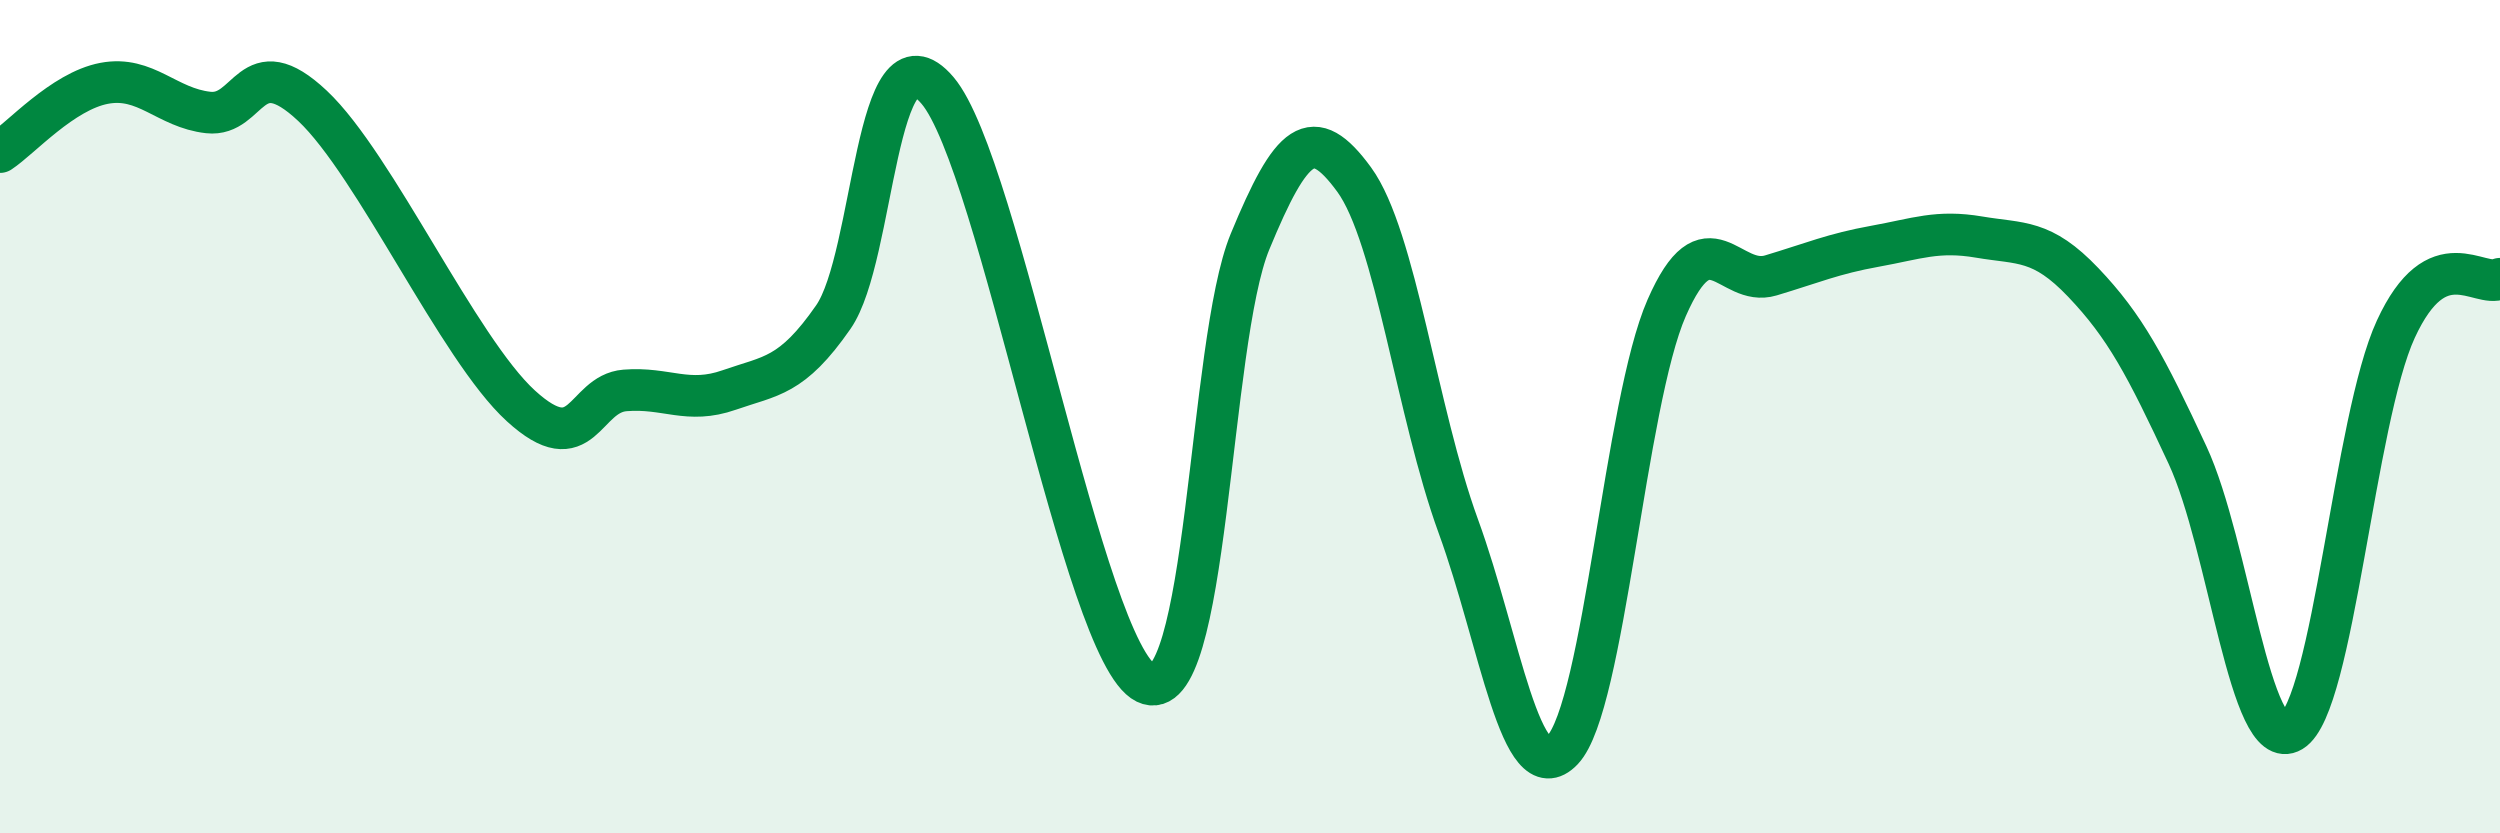
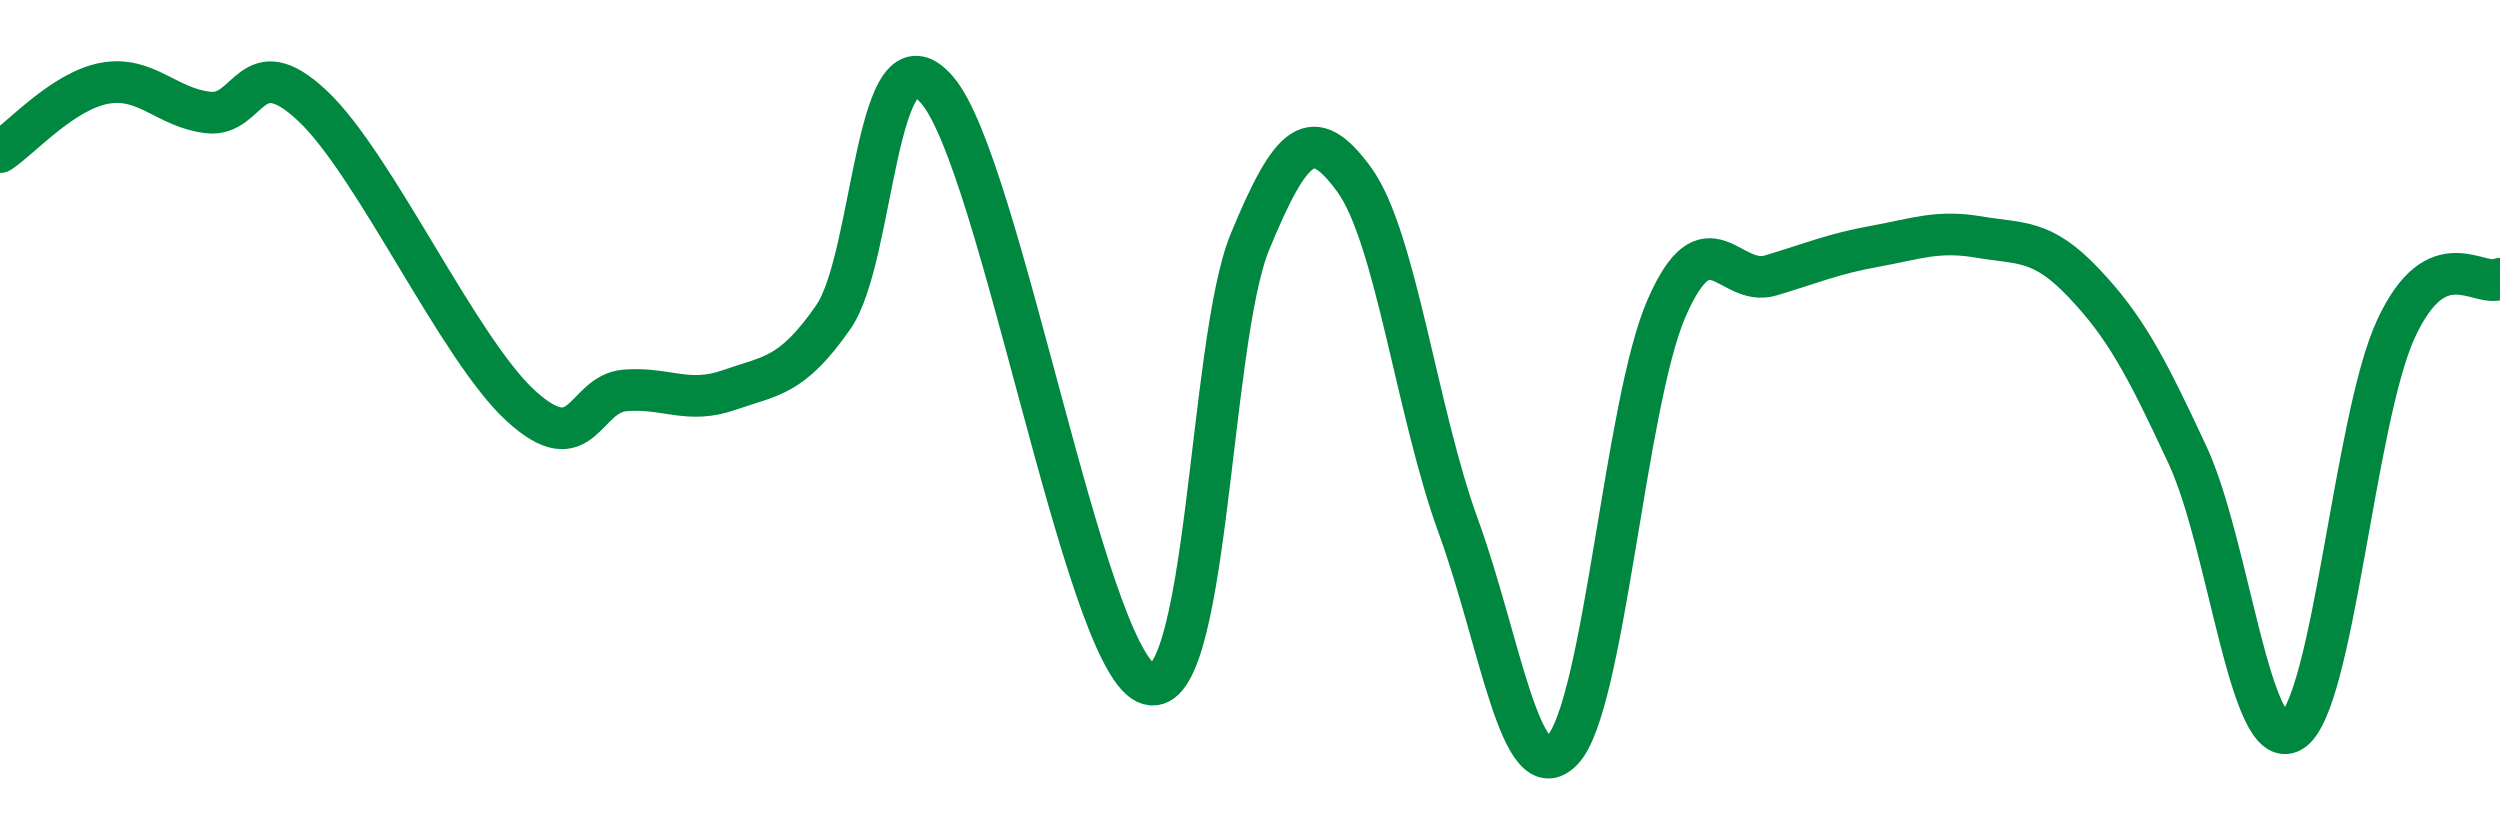
<svg xmlns="http://www.w3.org/2000/svg" width="60" height="20" viewBox="0 0 60 20">
-   <path d="M 0,3.65 C 0.5,3.32 1.5,2.19 2.5,2 C 3.5,1.81 4,2.59 5,2.7 C 6,2.81 6,1.13 7.5,2.54 C 9,3.95 11,8.37 12.5,9.74 C 14,11.11 14,9.45 15,9.37 C 16,9.29 16.5,9.71 17.5,9.36 C 18.5,9.01 19,9.05 20,7.61 C 21,6.17 21,0.41 22.5,2.17 C 24,3.93 26,15.66 27.5,16.39 C 29,17.12 29,8.22 30,5.8 C 31,3.38 31.5,2.94 32.5,4.31 C 33.5,5.68 34,9.89 35,12.63 C 36,15.37 36.5,19.05 37.5,18 C 38.5,16.95 39,9.67 40,7.39 C 41,5.11 41.5,6.91 42.5,6.61 C 43.5,6.31 44,6.09 45,5.91 C 46,5.73 46.5,5.52 47.5,5.69 C 48.5,5.86 49,5.73 50,6.78 C 51,7.83 51.5,8.77 52.5,10.92 C 53.5,13.07 54,18.15 55,17.55 C 56,16.95 56.5,10.07 57.5,7.9 C 58.5,5.73 59.5,6.93 60,6.69L60 20L0 20Z" fill="#008740" opacity="0.1" stroke-linecap="round" stroke-linejoin="round" />
  <path d="M 0,3.65 C 0.5,3.32 1.5,2.19 2.5,2 C 3.5,1.81 4,2.59 5,2.7 C 6,2.81 6,1.13 7.5,2.54 C 9,3.95 11,8.37 12.5,9.74 C 14,11.11 14,9.45 15,9.37 C 16,9.29 16.5,9.71 17.5,9.36 C 18.5,9.01 19,9.05 20,7.61 C 21,6.17 21,0.41 22.5,2.17 C 24,3.93 26,15.66 27.5,16.39 C 29,17.12 29,8.22 30,5.8 C 31,3.38 31.5,2.94 32.5,4.31 C 33.5,5.68 34,9.89 35,12.63 C 36,15.37 36.5,19.05 37.5,18 C 38.5,16.95 39,9.67 40,7.39 C 41,5.11 41.5,6.91 42.5,6.61 C 43.5,6.31 44,6.09 45,5.91 C 46,5.73 46.5,5.52 47.5,5.69 C 48.5,5.86 49,5.73 50,6.78 C 51,7.83 51.5,8.77 52.5,10.92 C 53.5,13.07 54,18.15 55,17.55 C 56,16.95 56.5,10.07 57.5,7.9 C 58.5,5.73 59.5,6.93 60,6.69" stroke="#008740" stroke-width="1" fill="none" stroke-linecap="round" stroke-linejoin="round" />
</svg>